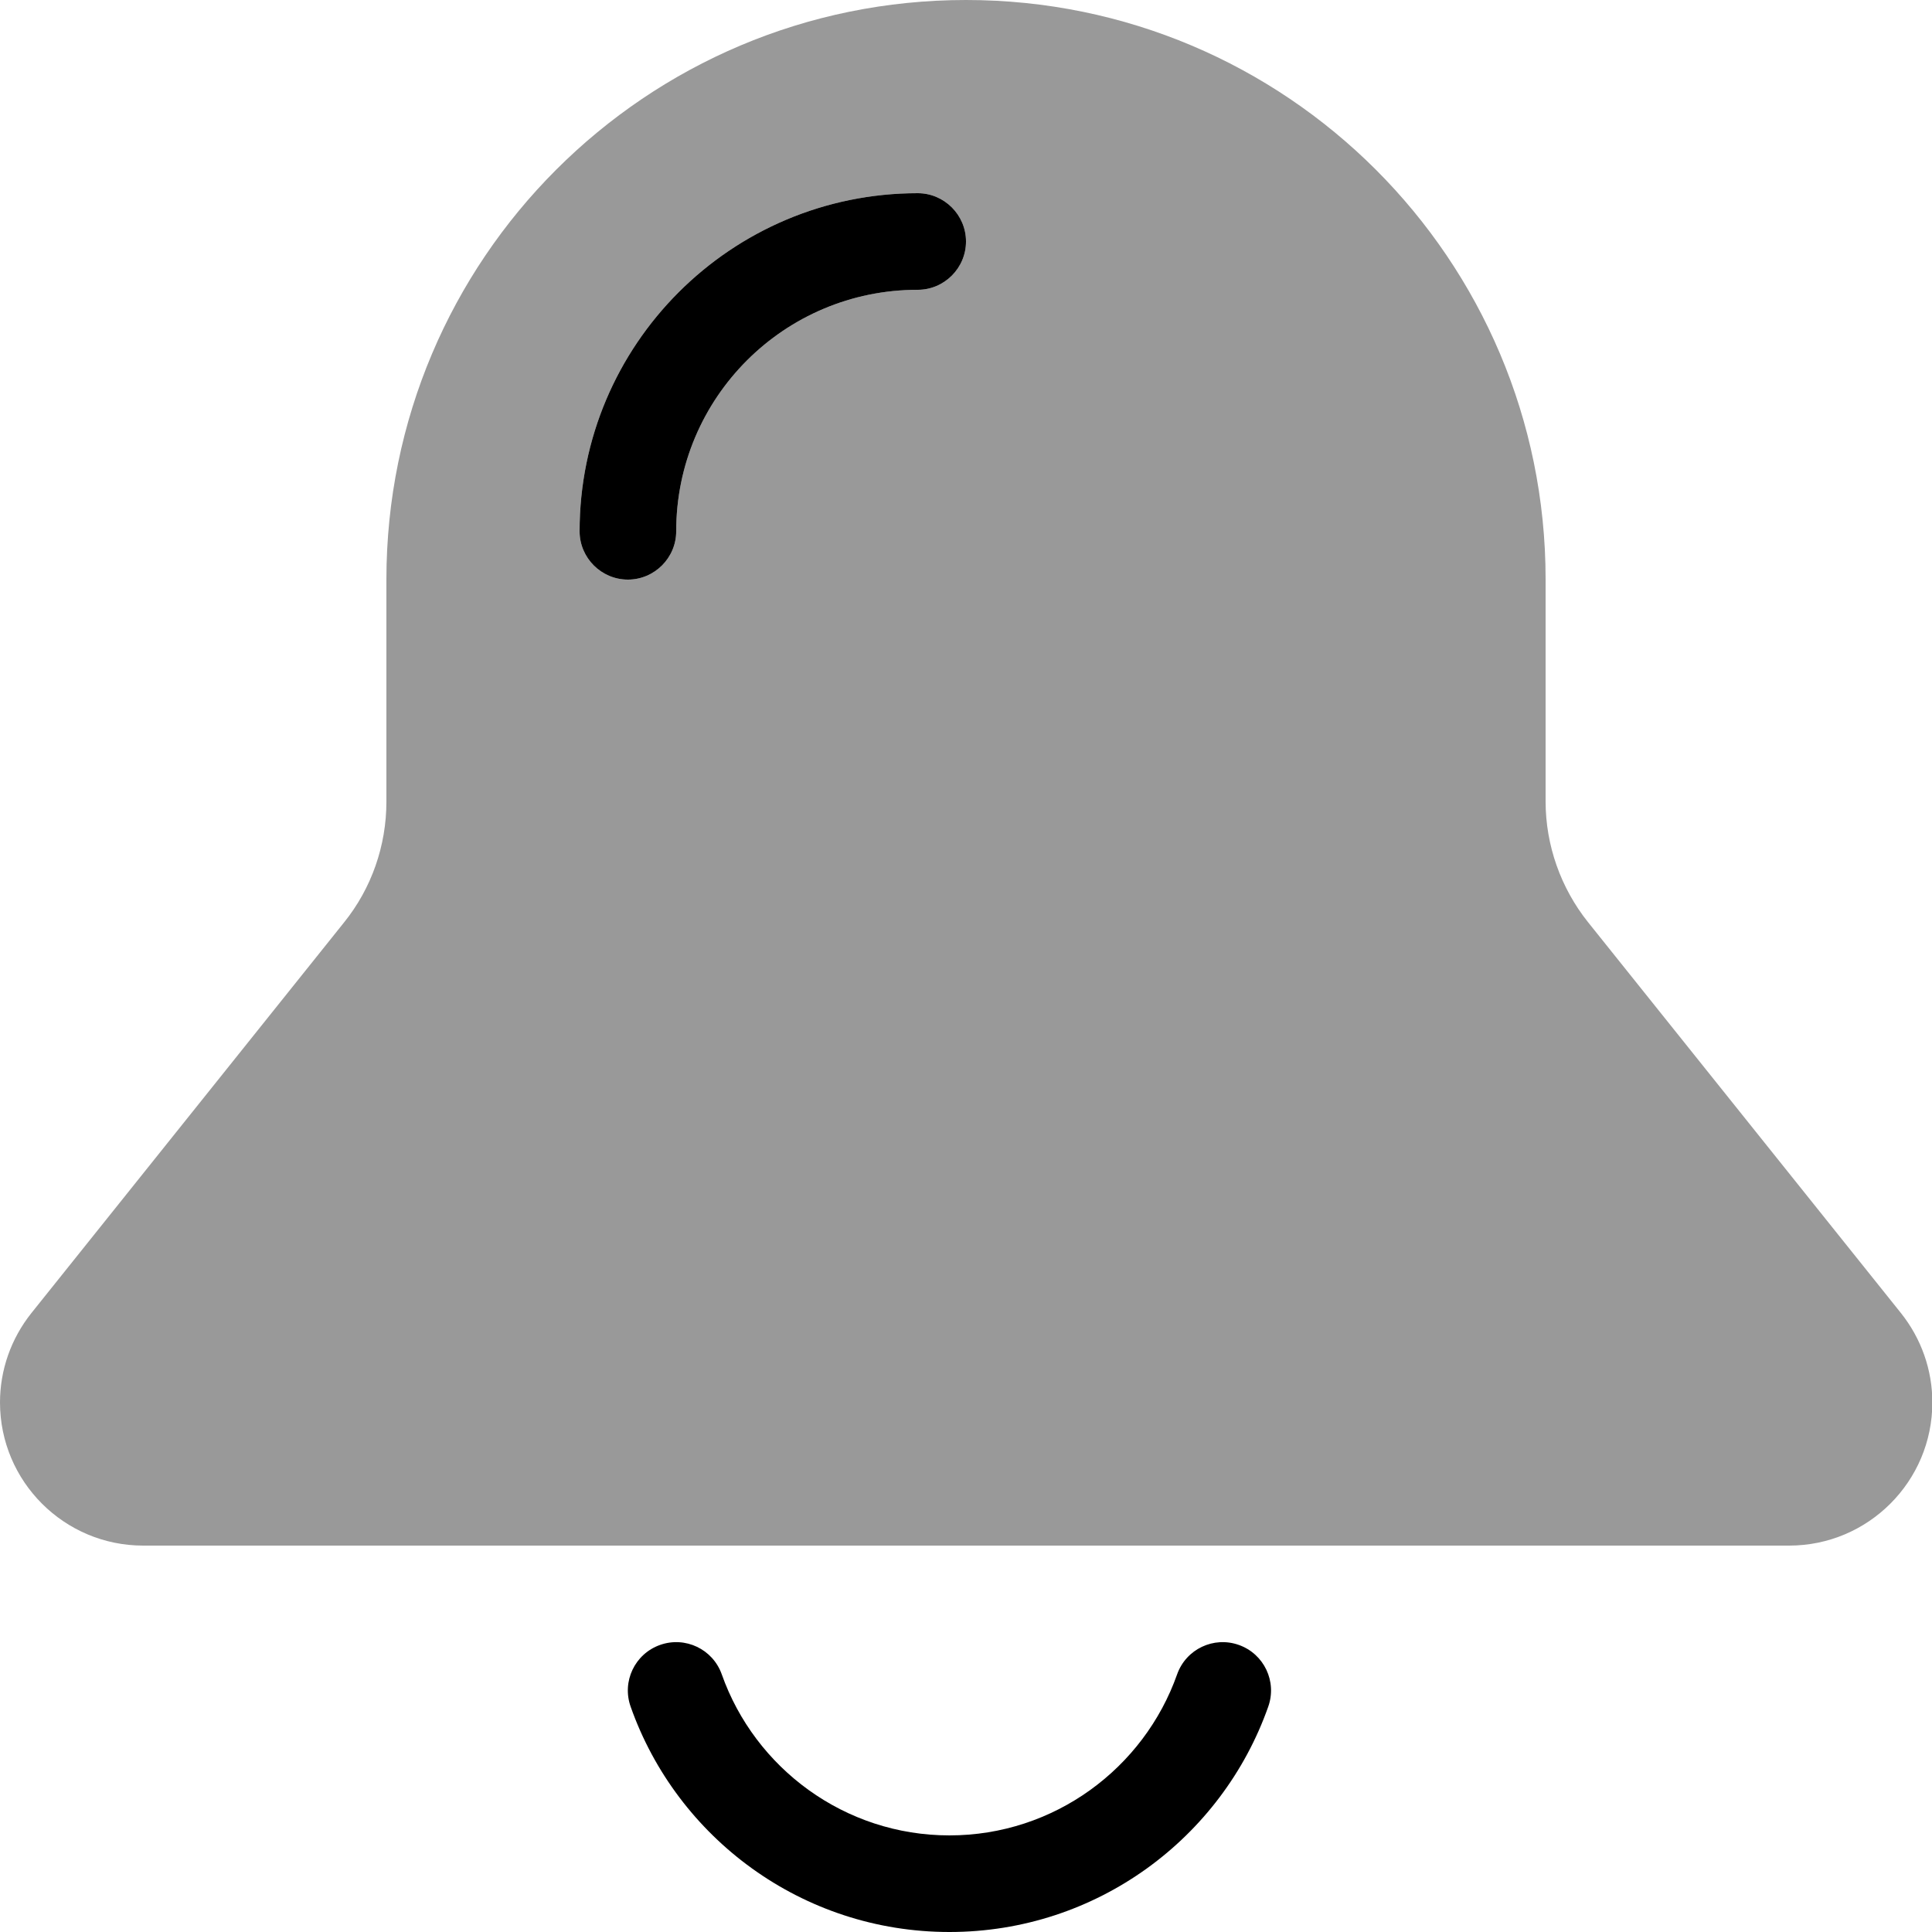
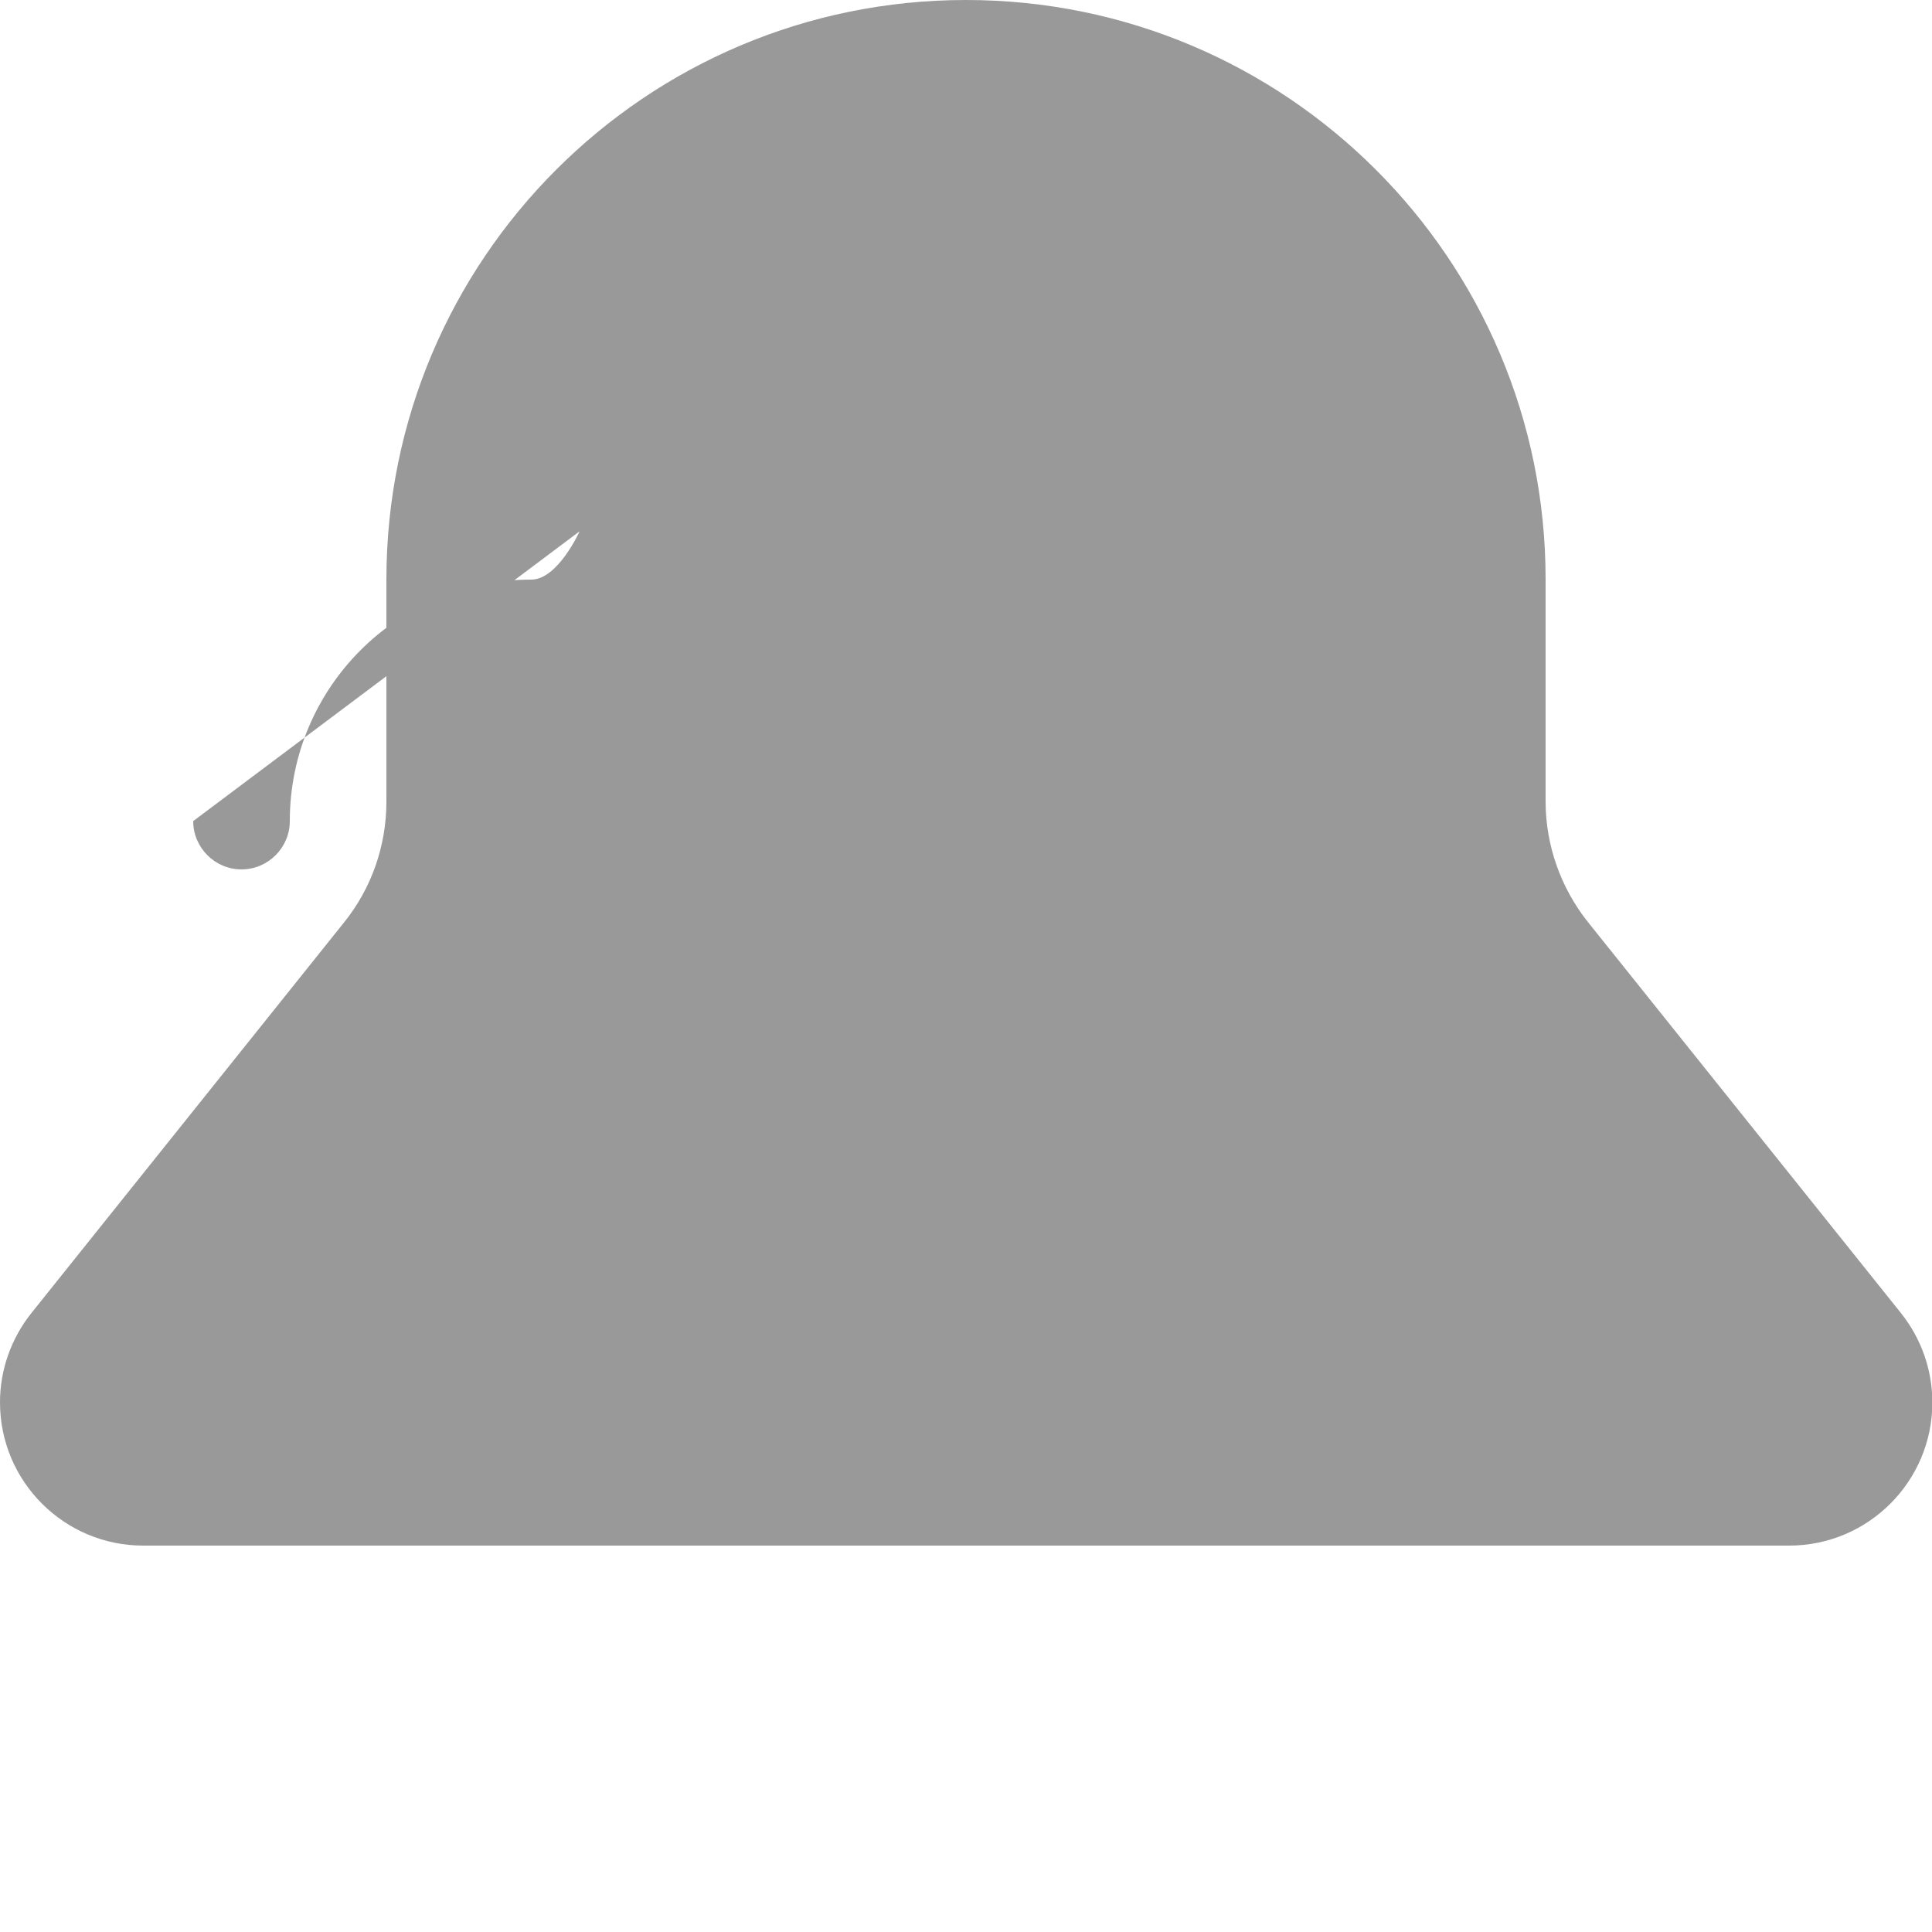
<svg xmlns="http://www.w3.org/2000/svg" viewBox="0 0 560 560">
-   <path style="fill:currentColor;opacity:.4" d="M0 406.5C0 429.4 18.6 448 41.5 448l477.1 0c22.9 0 41.5-18.6 41.5-41.5 0-9.4-3.2-18.5-9.1-25.9L460.3 267.3c-7.9-9.9-12.3-22.3-12.3-35l0-64.4C448 75.2 372.8 0 280 0S112 75.2 112 168l0 64.4c0 12.7-4.3 25.1-12.3 35L9.1 380.6C3.2 388 0 397.1 0 406.5zM168 154c0-54.1 43.9-98 98-98 7.7 0 14 6.3 14 14s-6.3 14-14 14c-38.7 0-70 31.3-70 70 0 7.7-6.3 14-14 14s-14-6.3-14-14z" />
-   <path style="fill:currentColor;opacity:1" d="M196 154c0-38.7 31.3-70 70-70 7.7 0 14-6.3 14-14s-6.3-14-14-14c-54.1 0-98 43.9-98 98 0 7.7 6.3 14 14 14s14-6.3 14-14zM367.6 494.7c2.6-7.3-1.2-15.3-8.5-17.9s-15.3 1.2-17.9 8.5c-9.6 27.2-35.6 46.7-66 46.7s-56.4-19.5-66-46.7c-2.6-7.3-10.6-11.1-17.9-8.5s-11.1 10.6-8.5 17.9c13.4 38 49.7 65.3 92.4 65.3s79-27.3 92.4-65.3z" />
+   <path style="fill:currentColor;opacity:.4" d="M0 406.5C0 429.4 18.6 448 41.5 448l477.1 0c22.9 0 41.5-18.6 41.5-41.5 0-9.4-3.2-18.5-9.1-25.9L460.3 267.3c-7.9-9.9-12.3-22.3-12.3-35l0-64.4C448 75.2 372.8 0 280 0S112 75.2 112 168l0 64.4c0 12.7-4.3 25.1-12.3 35L9.1 380.6C3.2 388 0 397.1 0 406.5zM168 154s-6.3 14-14 14c-38.7 0-70 31.3-70 70 0 7.7-6.3 14-14 14s-14-6.3-14-14z" />
</svg>